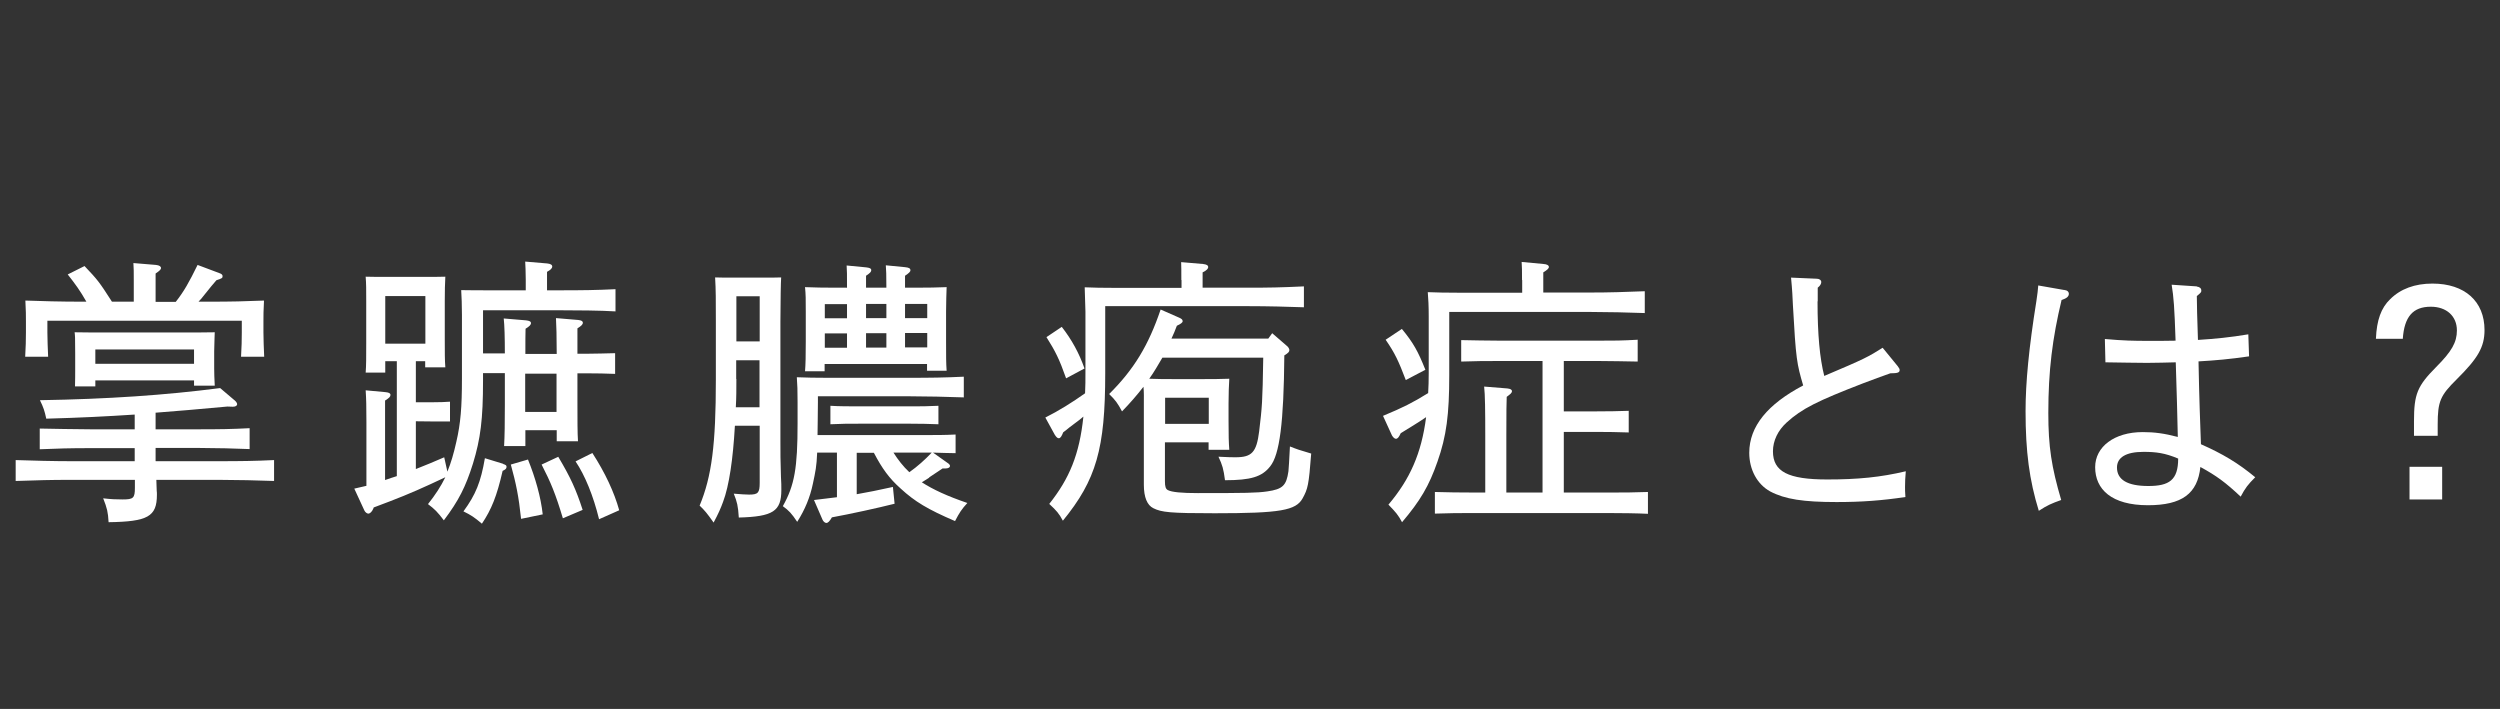
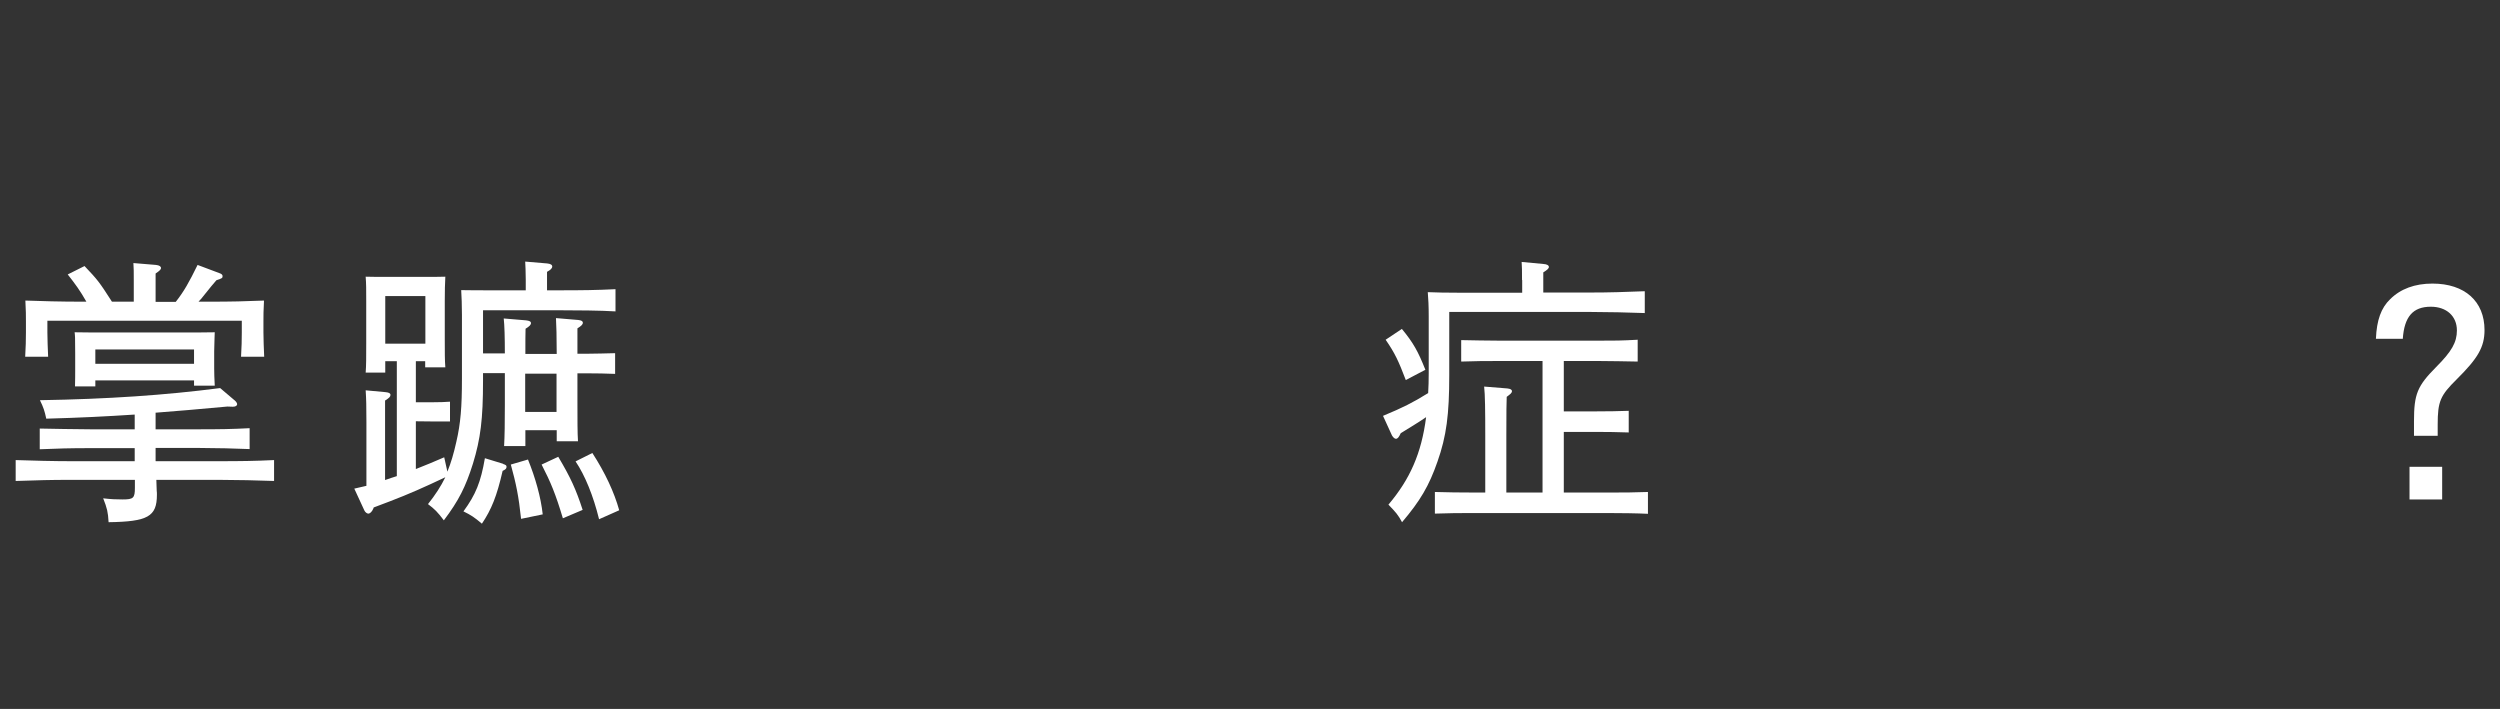
<svg xmlns="http://www.w3.org/2000/svg" id="_レイヤー_2" viewBox="0 0 134 38">
  <rect x="0" y="0" width="134" height="38" fill="#333333" stroke="none" />
  <defs>
    <style>.cls-1{fill:none;}.cls-2{fill:#fff;}</style>
  </defs>
  <g id="_追従ナビ">
    <g>
      <path class="cls-2" d="M8.35,24.72h3.36c1.19,0,1.94-.01,2.98-.06v1.12c-.75-.03-2.1-.06-2.98-.06h-3.33c0,.21,.02,.42,.02,.59,.01,.06,.01,.13,.01,.21,0,1.17-.49,1.44-2.59,1.47-.03-.54-.08-.75-.29-1.28,.44,.05,.68,.06,1.04,.06,.58,0,.66-.07,.66-.63v-.42H3.82c-1.18,0-1.72,.02-2.98,.06v-1.12c.84,.03,2.1,.06,2.98,.06h3.4v-.7h-2.4c-1.07,0-1.74,.02-2.69,.06v-1.11c.66,.01,1.9,.04,2.69,.04h2.4v-.79c-1.54,.1-2.91,.17-4.74,.22-.09-.42-.15-.6-.34-.99,3.65-.06,6.72-.27,9.66-.65l.79,.67c.07,.06,.12,.14,.12,.19,0,.09-.09,.14-.23,.14-.06,0-.14,0-.29-.01-1.54,.14-2.76,.25-3.85,.33v.89h2.35c1.08,0,1.74-.01,2.69-.06v1.12c-.65-.03-1.9-.06-2.69-.06h-2.35v.7Zm-3.72-8.55c-.34-.6-.6-.95-1-1.46l.9-.45c.71,.75,.77,.82,1.47,1.91h1.17v-1.11c0-.48,0-.7-.02-.96l1.21,.1c.18,.02,.27,.08,.27,.17,0,.07-.08,.15-.29,.29v1.52h1.08c.44-.56,.71-1.04,1.17-1.98l1.17,.44c.12,.04,.17,.09,.17,.16,0,.1-.02,.12-.33,.22q-.19,.21-.7,.85c-.06,.09-.14,.17-.26,.3h.53c1.27,0,1.99-.02,2.98-.06-.03,.54-.03,.81-.03,1.14v.57c0,.42,.02,.75,.04,1.3h-1.24c.03-.44,.04-.96,.04-1.3v-.63H2.54v.63c0,.42,.02,.75,.04,1.3H1.35c.03-.49,.04-.93,.04-1.3v-.57c0-.34,0-.58-.03-1.14,.78,.03,1.95,.06,2.98,.06h.29Zm.48,4.23v.31h-1.09c.01-.39,.01-.67,.01-.84v-.92c0-.94-.01-.94-.03-1.14,.52,.01,.99,.01,1.65,.01h4.23c.72,0,1.05,0,1.63-.01,0,.07-.02,.42-.03,1.02v.93c0,.22,.01,.52,.03,.91h-1.11v-.28H5.11Zm5.29-.9v-.77H5.11v.77h5.29Z" />
      <path class="cls-2" d="M27.06,18.97c0-.91-.02-1.54-.06-1.9l1.19,.1c.18,.02,.27,.06,.27,.15s-.09,.18-.29,.3c-.01,.3-.01,.65-.01,1.35h1.68c0-.93-.02-1.56-.04-1.92l1.19,.1c.17,.02,.25,.06,.25,.15s-.08,.17-.29,.3v1.36h.52c.58,0,.87-.02,1.5-.03v1.11c-.42-.02-1.06-.03-1.5-.03h-.52v1.45c0,.99,0,1.77,.03,2.19h-1.14v-.59h-1.68v.85h-1.14c.03-.52,.04-1.24,.04-2.2v-1.71h-1.17v.41c0,2.05-.13,3.1-.54,4.44-.39,1.24-.76,1.98-1.56,3.04-.34-.45-.49-.6-.85-.87,.39-.49,.69-.95,.93-1.44-1.14,.54-1.95,.9-2.97,1.29-.57,.22-.63,.24-.87,.33l-.02,.06c-.07,.17-.18,.27-.27,.27-.07,0-.17-.08-.21-.17l-.54-1.17c.21-.05,.42-.1,.65-.15v-3.42c0-.82-.01-1.26-.04-1.7l1.08,.1c.17,.02,.25,.06,.25,.15s-.07,.16-.29,.3v4.26c.21-.08,.42-.14,.63-.21v-6.16h-.62v.61h-1.05c.03-.36,.03-.85,.03-1.6v-2.22c0-.65,0-.93-.03-1.32,.33,.01,.63,.01,1.08,.01h2.11c.5,0,.71,0,1.08-.01-.02,.27-.03,.84-.03,1.32v1.98c0,.79,0,1.17,.03,1.56h-1.08v-.33h-.5v2.2h.93c.38,0,.6-.01,.9-.03v1.06h-.9s-.93-.01-.93-.01v2.56c.51-.2,1.02-.41,1.52-.63l.17,.77c.19-.46,.34-.97,.48-1.6,.23-.99,.3-1.86,.3-3.39v-3.42c0-.61-.02-.91-.04-1.32,.51,.01,1,.01,1.65,.01h1.81v-.57c0-.49-.02-.72-.03-.97l1.18,.1c.18,.02,.27,.07,.27,.17,0,.07-.07,.17-.28,.28v.99h.69c1.2,0,1.95-.01,2.98-.06v1.19c-.77-.05-2.13-.06-2.98-.06h-4.12v2.31h1.17Zm-4.26-3.1h-2.15v2.55h2.15v-2.55Zm4.17,9c.15,.05,.18,.08,.18,.15,0,.09-.04,.14-.21,.22-.31,1.36-.6,2.07-1.11,2.83-.4-.34-.58-.46-.99-.66,.66-.9,.93-1.57,1.15-2.85l.98,.3Zm1.33-.24c.4,.99,.69,2.02,.79,2.94l-1.16,.24c-.13-1.23-.27-1.89-.55-2.91l.92-.27Zm-.15-2.55h1.68v-2.05h-1.68v2.05Zm1.77,2.4c.66,1.11,.95,1.74,1.31,2.85l-1.06,.45c-.39-1.3-.65-1.93-1.14-2.88l.9-.42Zm1.83-.2c.69,1.07,1.17,2.1,1.44,3.07l-1.08,.48c-.31-1.26-.75-2.34-1.26-3.1l.9-.45Z" />
-       <path class="cls-2" d="M39.39,22.83c-.1,1.78-.31,3.21-.63,4.06-.13,.36-.25,.63-.51,1.12-.36-.51-.47-.64-.75-.91,.65-1.56,.87-3.28,.87-6.75v-3.1c0-1.2,0-1.71-.04-2.38,.29,.01,.54,.01,.9,.01h1.76c.38,0,.57,0,.88-.01q-.03,.46-.04,2.38v6.3c0,.66,0,1.23,.03,2.02,.02,.26,.02,.51,.02,.69,0,1.14-.44,1.43-2.28,1.48-.04-.63-.09-.83-.27-1.28,.4,.03,.6,.05,.82,.05,.48,0,.57-.09,.57-.63v-3.06h-1.32Zm.08-2.52c0,.51,0,1.01-.03,1.52h1.27v-2.52h-1.25v1.01Zm1.25-2.01v-2.42h-1.25v2.42h1.25Zm9.09,7.3c-.1,.07-.24,.15-.4,.25,.6,.39,1.36,.74,2.44,1.11-.31,.34-.42,.51-.66,.97-1.47-.63-2.16-1.05-2.91-1.74-.62-.55-1-1.08-1.44-1.92h-.92v2.22c.58-.1,1.17-.22,1.94-.39l.09,.9c-.87,.22-2.37,.55-3.36,.73-.12,.21-.21,.3-.3,.3-.08,0-.17-.09-.21-.19l-.45-1.04c.46-.06,.87-.1,1.23-.15v-2.39h-1.06c-.03,.74-.09,1.01-.23,1.67-.15,.72-.42,1.38-.84,2.04-.3-.45-.44-.6-.77-.84,.63-1.12,.79-2.05,.79-4.44v-1.14c0-.63-.01-.93-.04-1.33,.51,.02,1,.03,1.65,.03h4.32c1.2,0,1.95-.01,2.98-.06v1.11c-.76-.03-2.13-.06-2.98-.06h-4.84v.33c0,.73-.02,1.3-.02,1.75h5.62c.75,0,1.19,0,1.78-.03v1c-.3-.01-.78-.01-1.21-.03l.79,.56c.08,.05,.12,.11,.12,.15,0,.09-.1,.14-.25,.14h-.15l-.72,.48Zm-4.41-10.17c0-.72,0-.94-.02-1.2l1.04,.1c.19,.02,.28,.06,.28,.15s-.07,.16-.28,.3v.64h1.09c0-.72-.01-.94-.03-1.2l1.03,.1c.2,.02,.29,.06,.29,.17,0,.07-.08,.15-.29,.29v.64h.57c.75,0,1.08-.01,1.66-.03-.01,.27-.03,.85-.03,1.32v1.6c0,.79,0,1.15,.03,1.56h-1.05v-.36h-5.49v.39h-1.05c.03-.33,.04-.87,.04-1.59v-1.6c0-.66,0-.93-.04-1.32,.52,.02,.99,.03,1.65,.03h.58Zm0,.87h-1.19v.76h1.19v-.76Zm0,1.57h-1.19v.77h1.19v-.77Zm4.9,4.87c-.42-.02-1.05-.03-1.48-.03h-2.81c-.58,0-.85,0-1.5,.03v-.99c.44,.03,1.07,.03,1.5,.03h2.81c.58,0,.85,0,1.48-.03v.99Zm-2.79-6.45h-1.09v.76h1.09v-.76Zm0,1.57h-1.09v.77h1.09v-.77Zm.38,6.4c.24,.38,.52,.74,.85,1.05,.44-.31,.83-.66,1.2-1.05h-2.06Zm1.81-7.21v-.76h-1.19v.76h1.19Zm0,1.57v-.77h-1.19v.77h1.19Z" />
-       <path class="cls-2" d="M63.32,15.01c0-.48,0-.7-.01-.96l1.17,.1c.19,.02,.28,.07,.28,.17,0,.07-.07,.17-.3,.28v.82h2.43c1.16,0,1.71-.01,3-.07v1.12c-.84-.03-1.94-.06-3-.06h-7.65v3.61c0,4.03-.48,5.7-2.27,7.89-.21-.39-.33-.53-.73-.9,1.08-1.36,1.62-2.65,1.83-4.68-.1,.09-.21,.18-.75,.58q-.2,.17-.33,.26c-.09,.22-.15,.32-.24,.32-.07,0-.13-.06-.21-.18l-.51-.93c.72-.36,1.44-.81,2.13-1.3,.02-.36,.02-.75,.02-1.15v-3.22c-.03-1.05-.03-1.12-.04-1.31,.48,.02,.93,.03,1.65,.03h3.54v-.42Zm-6.18,5.26c-.36-1.02-.57-1.44-1.05-2.2l.82-.55c.54,.69,.93,1.41,1.22,2.23l-.99,.53Zm5.17-1.11c-.23,.39-.45,.78-.71,1.14,.45,.02,.89,.02,1.33,.02h1.5c.56,0,.89,0,1.46-.02-.02,.27-.04,.84-.04,1.32v.93c0,.79,.01,1.16,.04,1.56h-1.11v-.4h-2.34v2.08c0,.29,.04,.42,.16,.48,.21,.11,.74,.16,1.6,.16,2.56,0,3.17-.01,3.72-.09,.84-.12,1.03-.32,1.14-1.08,.02-.16,.04-.6,.08-1.33,.38,.15,.52,.2,1.14,.38-.13,1.7-.18,1.89-.46,2.4-.36,.65-1.19,.8-4.71,.8-2.39,0-2.85-.05-3.29-.27-.33-.16-.51-.58-.51-1.26v-4.35c0-.3,.01-.6-.02-.9-.35,.45-.72,.88-1.15,1.32-.24-.45-.36-.61-.69-.93,1.33-1.32,2.11-2.61,2.76-4.53l1,.44c.13,.06,.18,.1,.18,.19q0,.1-.31,.24c-.09,.23-.18,.47-.29,.69h5.19l.21-.29,.82,.71c.06,.06,.1,.14,.1,.19,0,.09-.04,.15-.27,.29-.03,3.61-.25,5.32-.76,5.95-.44,.56-1.04,.74-2.42,.74-.08-.61-.14-.81-.35-1.26,.52,.03,.77,.03,.92,.03,.87,0,1.12-.27,1.26-1.38,.16-1.35,.18-1.52,.22-3.96h-5.43Zm2.48,2.16h-2.34v1.4h2.34v-1.4Z" />
      <path class="cls-2" d="M81.58,15c0-.48,0-.7-.02-.96l1.17,.11c.18,.01,.29,.07,.29,.16,0,.08-.09,.16-.3,.29v1.08h2.46c1.15,0,1.92-.03,2.98-.07v1.17c-.73-.03-2.11-.06-2.98-.06h-7.5v3.39c0,2.11-.15,3.27-.63,4.63-.45,1.3-.93,2.11-1.9,3.25-.21-.39-.33-.53-.73-.94,1.15-1.36,1.77-2.74,2.02-4.69-.15,.1-.18,.12-.27,.18-.13,.09-.38,.24-1.09,.68-.1,.22-.17,.3-.26,.3-.07,0-.15-.08-.21-.18l-.48-1.05c1.08-.45,1.56-.69,2.42-1.22,.02-.34,.03-.69,.03-1.06v-3.03c0-.61-.02-.92-.05-1.32,.48,.02,.99,.03,1.65,.03h3.41v-.67Zm-6.23,5.37c-.38-1-.58-1.44-1.08-2.16l.87-.58c.62,.75,.87,1.21,1.26,2.19l-1.05,.55Zm4.26,3.03c0-1.39-.01-2.26-.06-2.68l1.24,.1c.17,.02,.25,.06,.25,.15s-.09,.16-.28,.3q-.02,.26-.02,2.13v3h1.94v-7.05h-2.28c-.84,0-1.22,0-2.08,.03v-1.15c.54,.01,1.44,.03,2.08,.03h5.28c.85,0,1.23,0,2.1-.05v1.17c-.6-.01-1.51-.03-2.1-.03h-1.86v2.7h1.7c.73,0,1.18-.01,1.78-.03v1.16c-.45-.02-1.29-.03-1.78-.03h-1.7v3.25h2.43c.85,0,1.23,0,2.08-.03v1.17c-.58-.03-1.5-.04-2.08-.04h-7.24c-.85,0-1.23,0-2.1,.03v-1.16c.54,.02,1.44,.03,2.1,.03h.6v-3Z" />
-       <path class="cls-2" d="M97.42,16.15c0,1.78,.12,3.06,.36,4,2.22-.94,2.35-1.02,3.13-1.51l.81,.99c.09,.12,.1,.15,.1,.21,0,.12-.09,.17-.5,.17-.58,.21-.79,.28-1.47,.54-2.43,.94-3.27,1.35-4.09,2.1-.46,.42-.73,.97-.73,1.54,0,1.09,.81,1.51,2.91,1.51,1.65,0,2.86-.12,4.21-.44-.03,.38-.04,.54-.04,.84,0,.15,0,.28,.02,.54-1.26,.19-2.35,.27-3.69,.27-1.77,0-2.77-.15-3.56-.57-.69-.38-1.12-1.16-1.12-2.07,0-1.42,.99-2.61,2.89-3.61-.34-1.16-.39-1.4-.55-4.3-.02-.42-.03-.76-.1-1.48l1.38,.06c.13,0,.24,.07,.24,.18,0,.09-.06,.2-.19,.3v.73Z" />
-       <path class="cls-2" d="M110.64,15.54c.17,.02,.25,.1,.25,.21,0,.13-.1,.24-.39,.33-.49,2.05-.71,3.78-.71,6.06,0,1.8,.17,2.89,.69,4.66-.53,.19-.74,.28-1.2,.58-.51-1.65-.71-3.18-.71-5.35,0-1.52,.18-3.4,.58-5.89,.06-.44,.08-.54,.1-.84l1.37,.24Zm7.11-.18c.15,.02,.24,.09,.24,.21,0,.09,0,.1-.24,.3,0,.52,.02,1.08,.06,2.35,.95-.06,1.74-.14,2.7-.3l.04,1.18c-1.02,.15-1.81,.22-2.71,.27,.04,2.11,.09,3.28,.13,4.44,1.17,.52,1.98,1,2.91,1.77-.39,.39-.53,.57-.78,1.04-.82-.77-1.3-1.12-2.16-1.59-.15,1.43-.99,2.05-2.81,2.05-1.95,0-2.83-.85-2.83-2.04,0-1.09,1.02-1.88,2.55-1.88,.63,0,1.15,.07,1.88,.26-.02-1.04-.06-2.44-.11-4-.46,.01-1.03,.03-1.54,.03-.54,0-1.44-.02-2.23-.03l-.03-1.25c.98,.09,1.59,.1,2.29,.1,.61,0,1.11,0,1.5-.01-.06-1.8-.1-2.32-.21-3l1.35,.09Zm-2.86,8.86c-.94,0-1.42,.3-1.42,.84,0,.66,.57,.99,1.68,.99s1.6-.31,1.6-1.47c-.71-.3-1.19-.36-1.86-.36Z" />
      <path class="cls-2" d="M127.35,18.15c.04-.99,.28-1.65,.76-2.11,.56-.56,1.33-.84,2.27-.84,1.73,0,2.79,.95,2.79,2.49,0,.91-.35,1.51-1.49,2.64-.88,.87-1.02,1.18-1.02,2.43v.6h-1.27v-.79c0-1.45,.18-1.88,1.18-2.89,.84-.84,1.12-1.33,1.12-1.97,0-.76-.55-1.27-1.4-1.27-.96,0-1.42,.54-1.5,1.72h-1.45Zm3.55,6.87v1.75h-1.75v-1.75h1.75Z" />
    </g>
  </g>
  <g id="slice">
    <rect class="cls-1" width="134" height="38" />
  </g>
</svg>